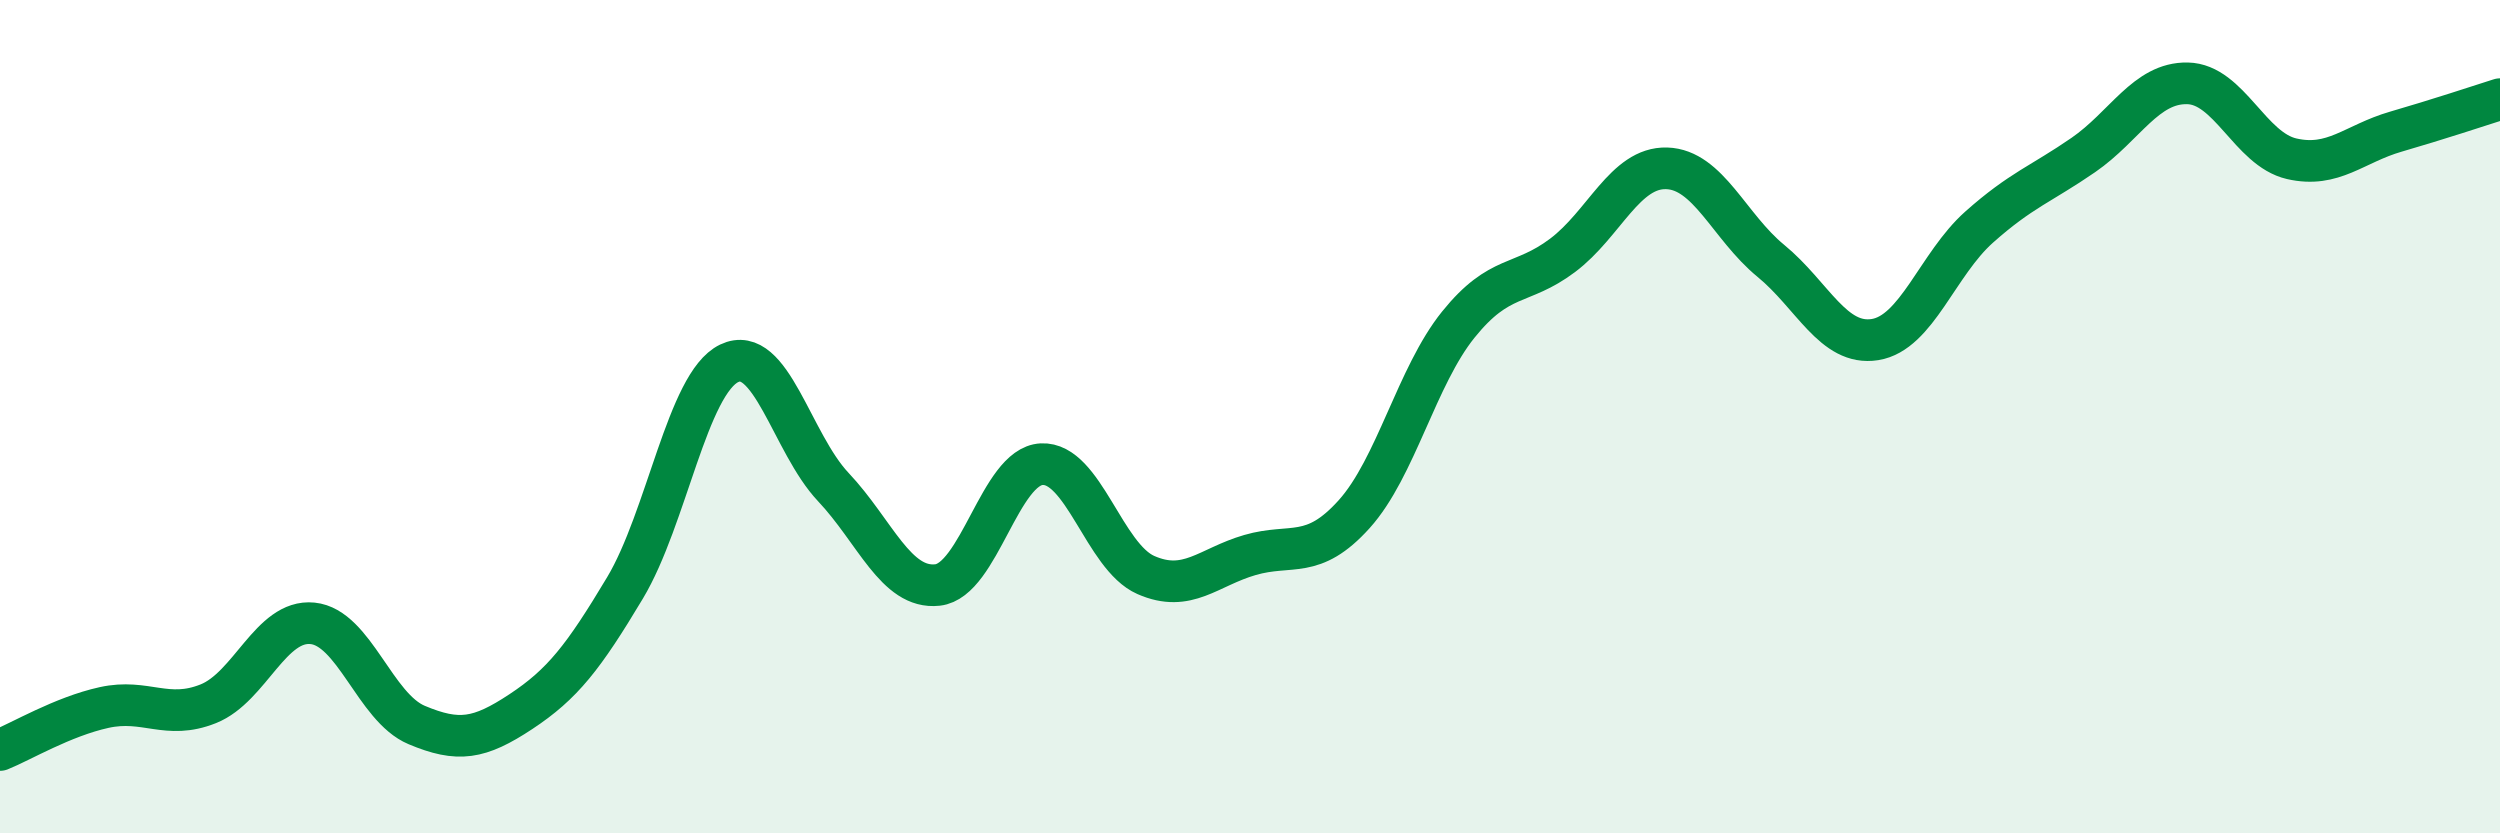
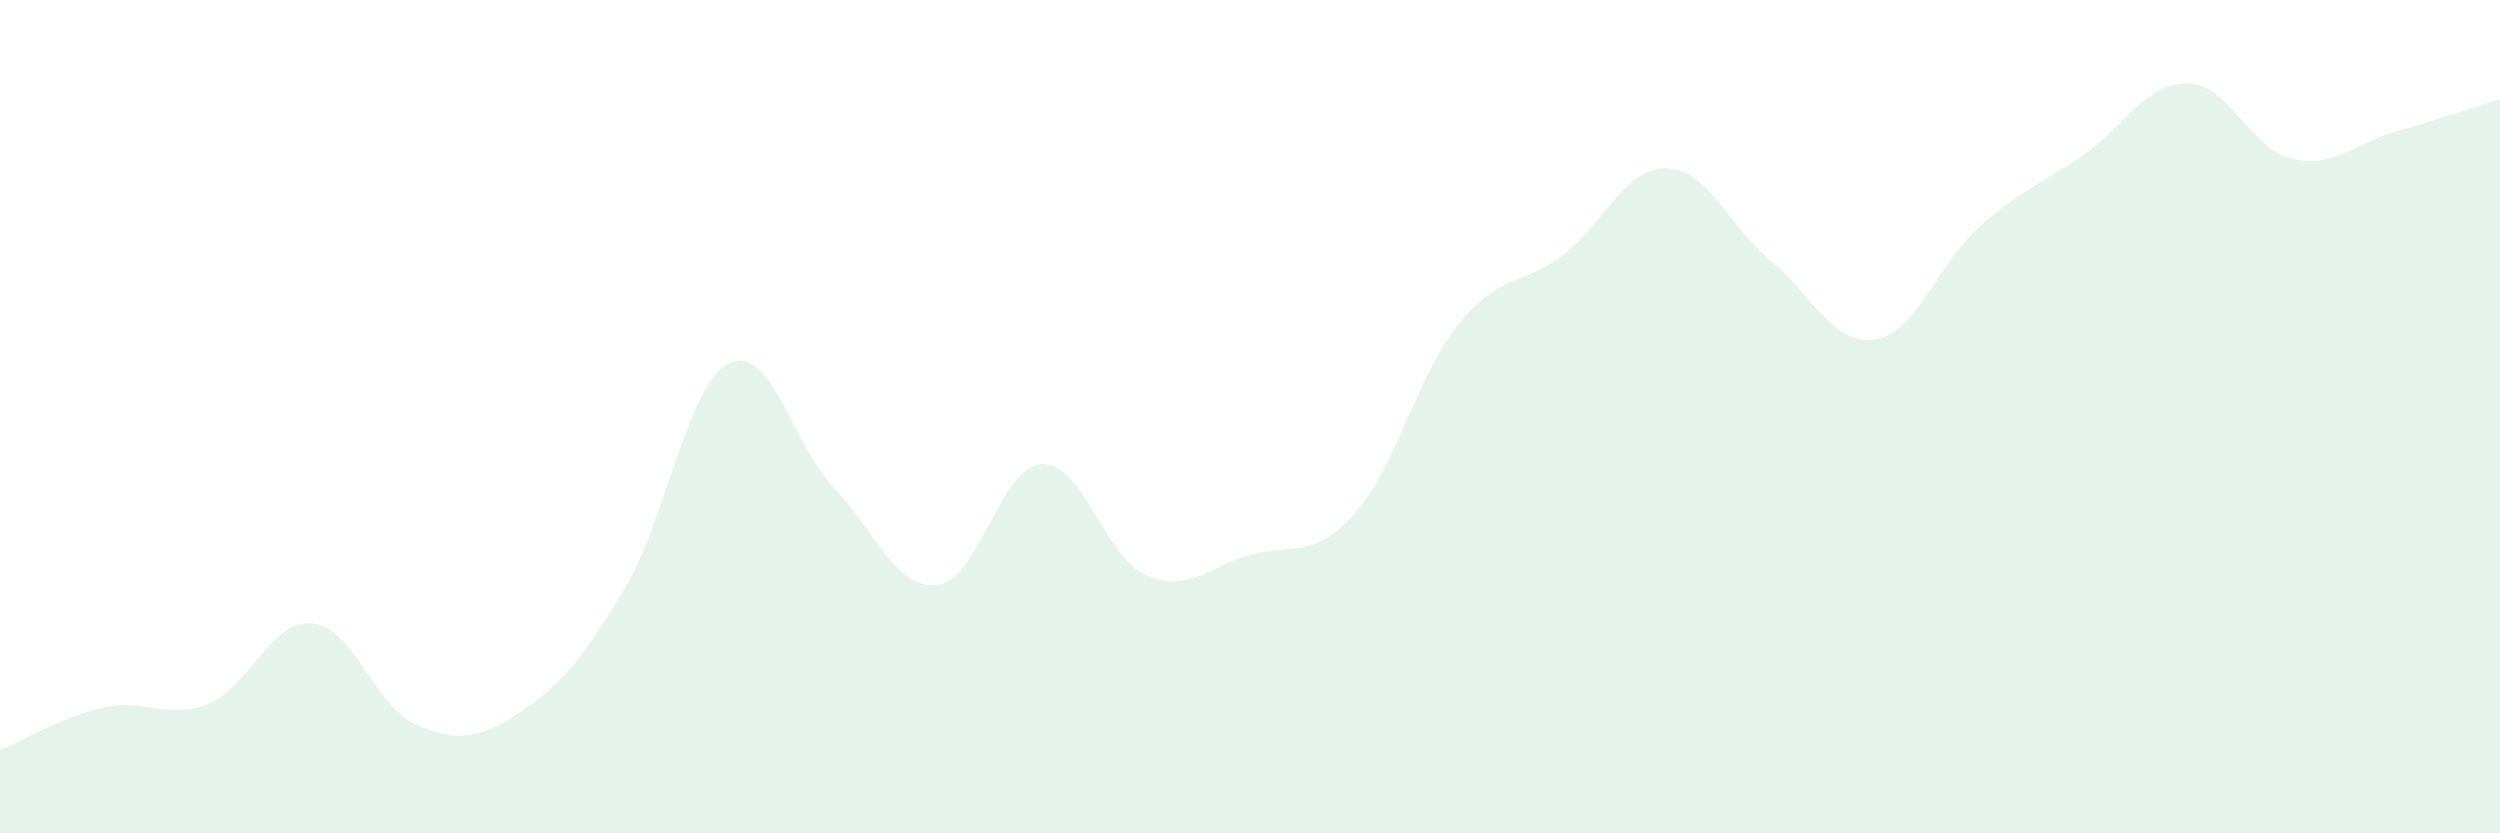
<svg xmlns="http://www.w3.org/2000/svg" width="60" height="20" viewBox="0 0 60 20">
  <path d="M 0,18 C 0.5,17.8 1.5,17.2 2.5,16.98 C 3.5,16.76 4,17.29 5,16.89 C 6,16.49 6.5,14.86 7.5,14.96 C 8.5,15.06 9,16.98 10,17.4 C 11,17.82 11.5,17.74 12.5,17.08 C 13.5,16.42 14,15.78 15,14.11 C 16,12.44 16.5,9.2 17.5,8.72 C 18.5,8.24 19,10.63 20,11.69 C 21,12.75 21.5,14.15 22.5,14.04 C 23.5,13.93 24,11.19 25,11.14 C 26,11.09 26.5,13.36 27.5,13.8 C 28.5,14.24 29,13.61 30,13.32 C 31,13.03 31.5,13.45 32.5,12.34 C 33.5,11.23 34,9.03 35,7.79 C 36,6.55 36.5,6.88 37.5,6.13 C 38.5,5.38 39,4.01 40,4.04 C 41,4.07 41.5,5.44 42.5,6.26 C 43.5,7.08 44,8.31 45,8.15 C 46,7.99 46.5,6.34 47.5,5.45 C 48.5,4.56 49,4.41 50,3.72 C 51,3.03 51.5,1.98 52.5,2 C 53.5,2.02 54,3.58 55,3.81 C 56,4.04 56.5,3.45 57.5,3.16 C 58.5,2.87 59.5,2.54 60,2.38L60 20L0 20Z" fill="#008740" opacity="0.1" stroke-linecap="round" stroke-linejoin="round" />
-   <path d="M 0,18 C 0.5,17.8 1.5,17.2 2.5,16.98 C 3.5,16.76 4,17.29 5,16.89 C 6,16.49 6.5,14.86 7.5,14.96 C 8.5,15.06 9,16.98 10,17.4 C 11,17.82 11.5,17.74 12.5,17.08 C 13.5,16.42 14,15.78 15,14.11 C 16,12.44 16.5,9.2 17.5,8.72 C 18.5,8.24 19,10.63 20,11.69 C 21,12.75 21.5,14.15 22.5,14.04 C 23.5,13.93 24,11.19 25,11.14 C 26,11.09 26.5,13.36 27.5,13.8 C 28.5,14.24 29,13.61 30,13.32 C 31,13.03 31.5,13.45 32.5,12.34 C 33.5,11.23 34,9.03 35,7.79 C 36,6.55 36.5,6.88 37.5,6.13 C 38.5,5.38 39,4.01 40,4.04 C 41,4.07 41.5,5.44 42.5,6.26 C 43.5,7.08 44,8.31 45,8.15 C 46,7.99 46.5,6.34 47.5,5.45 C 48.5,4.56 49,4.41 50,3.72 C 51,3.03 51.5,1.98 52.5,2 C 53.5,2.02 54,3.58 55,3.81 C 56,4.04 56.5,3.45 57.5,3.16 C 58.5,2.87 59.5,2.54 60,2.38" stroke="#008740" stroke-width="1" fill="none" stroke-linecap="round" stroke-linejoin="round" />
</svg>